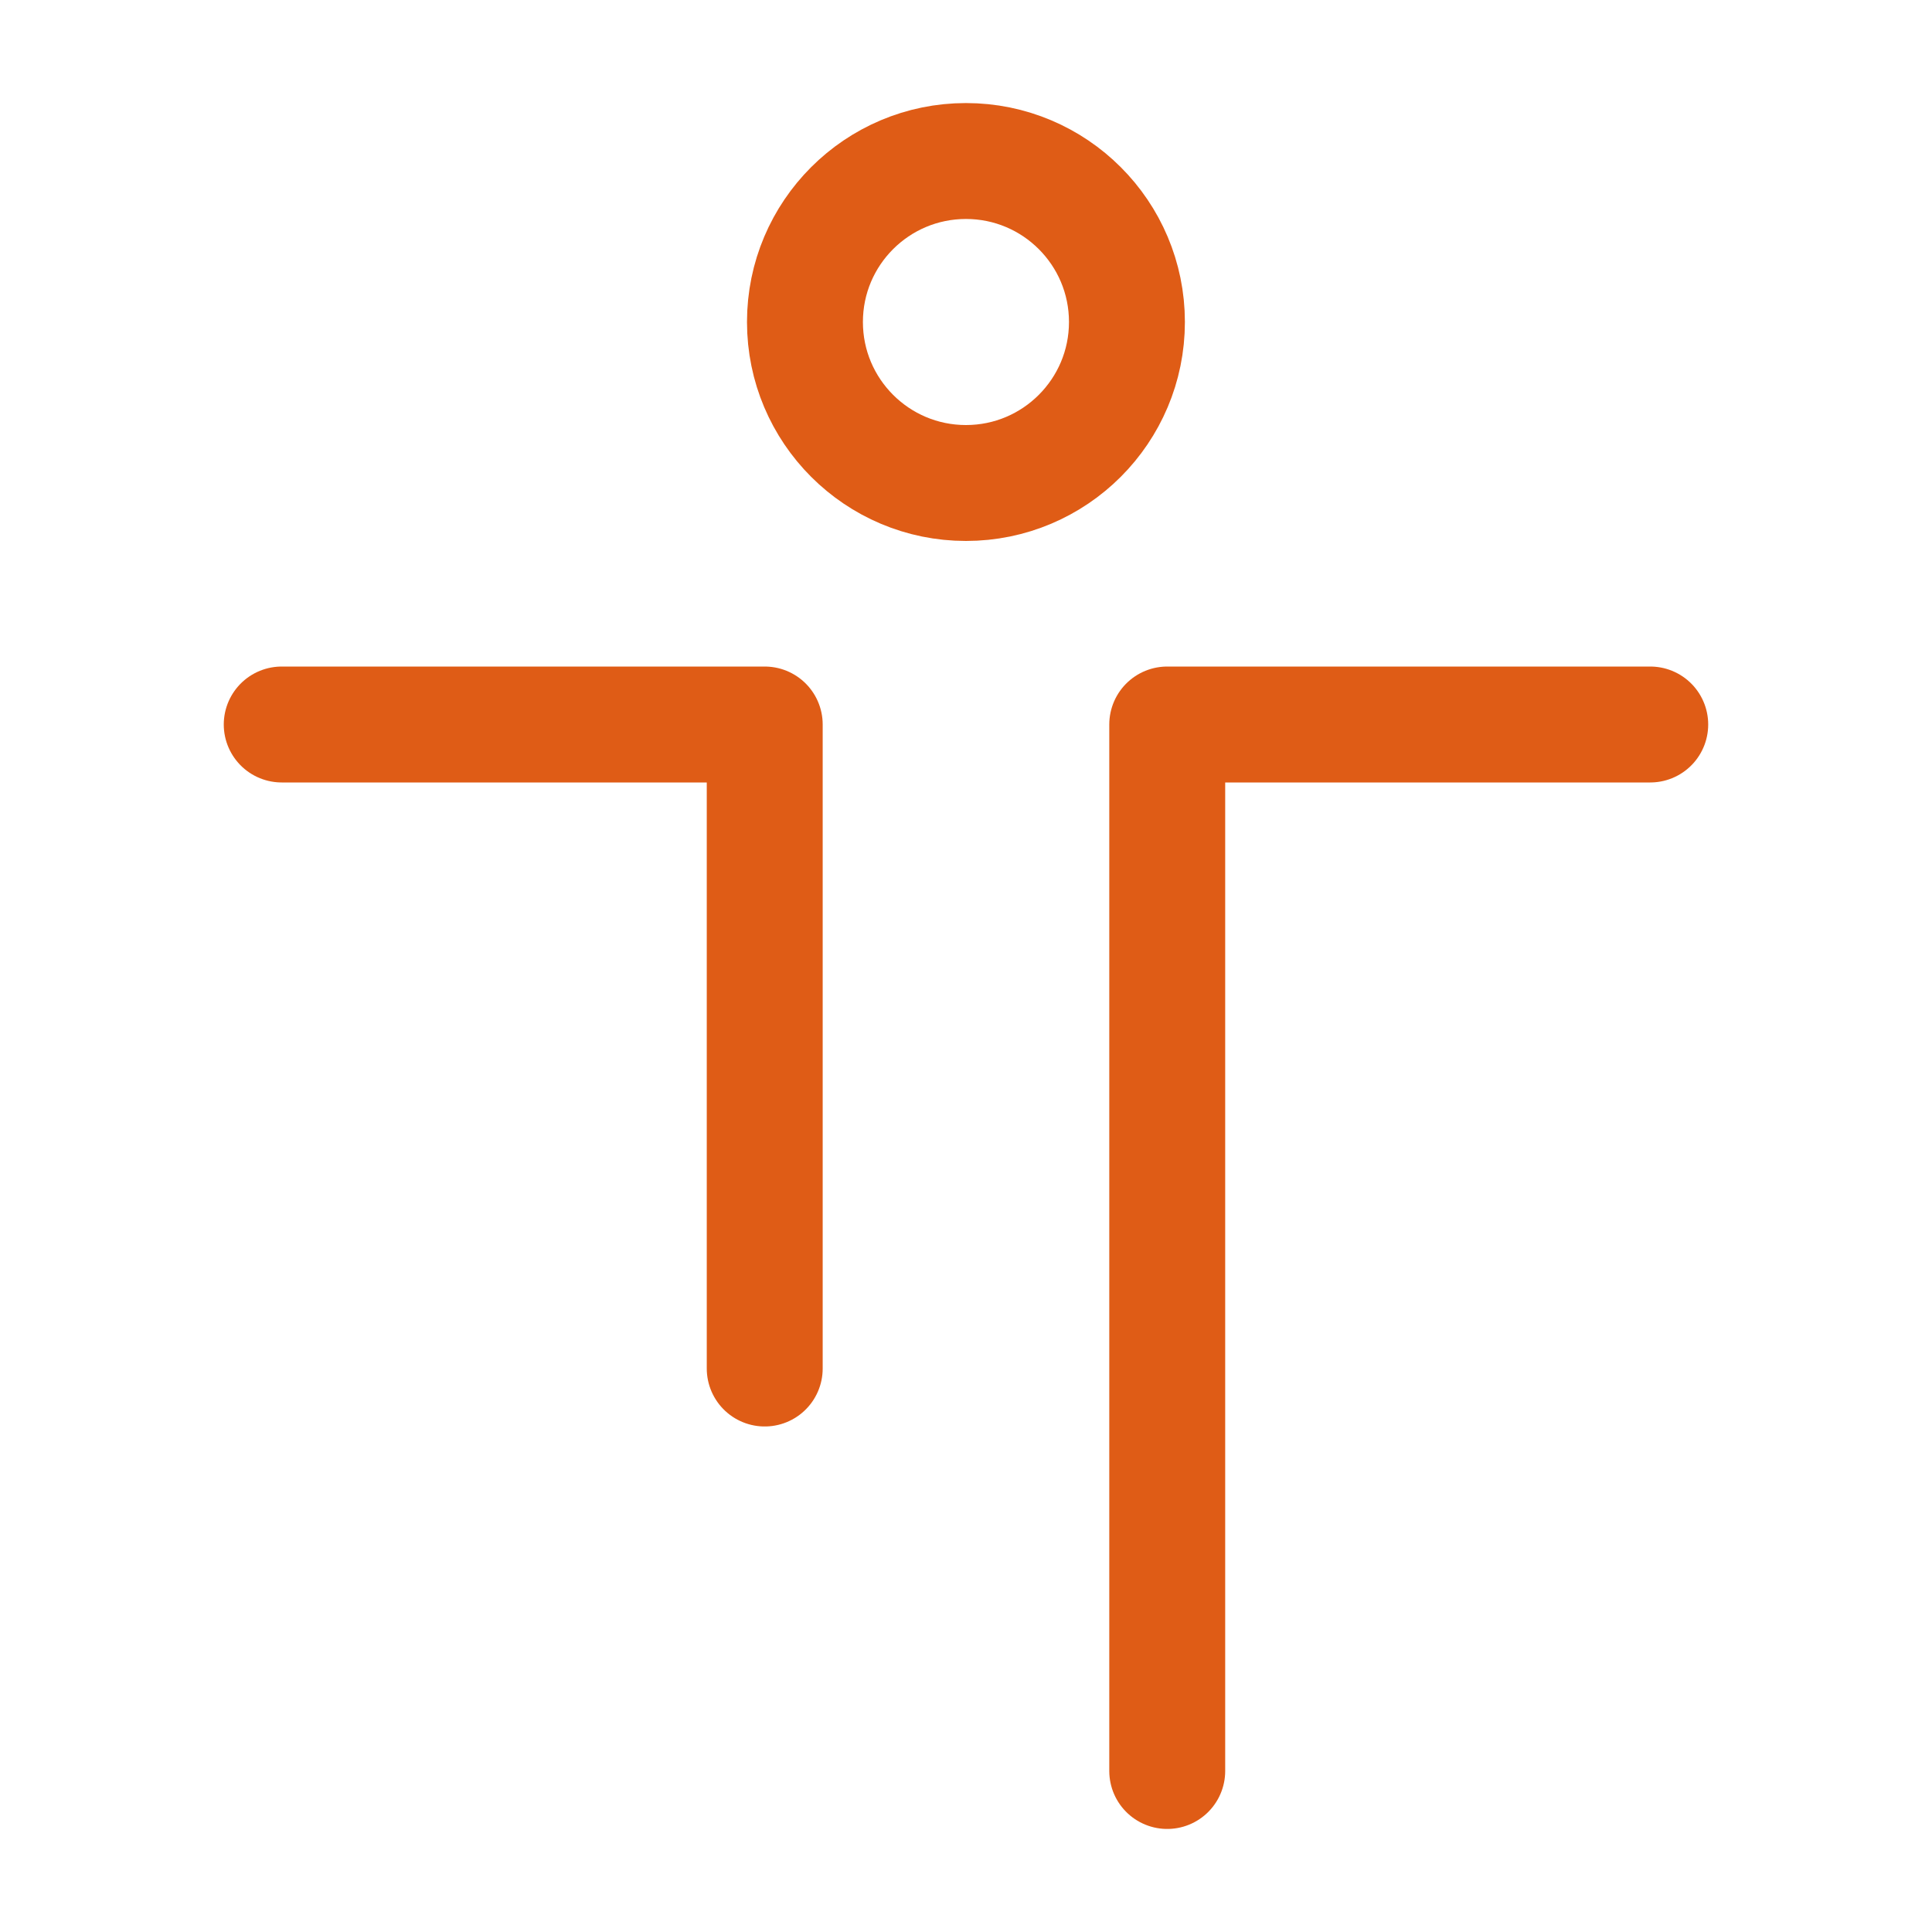
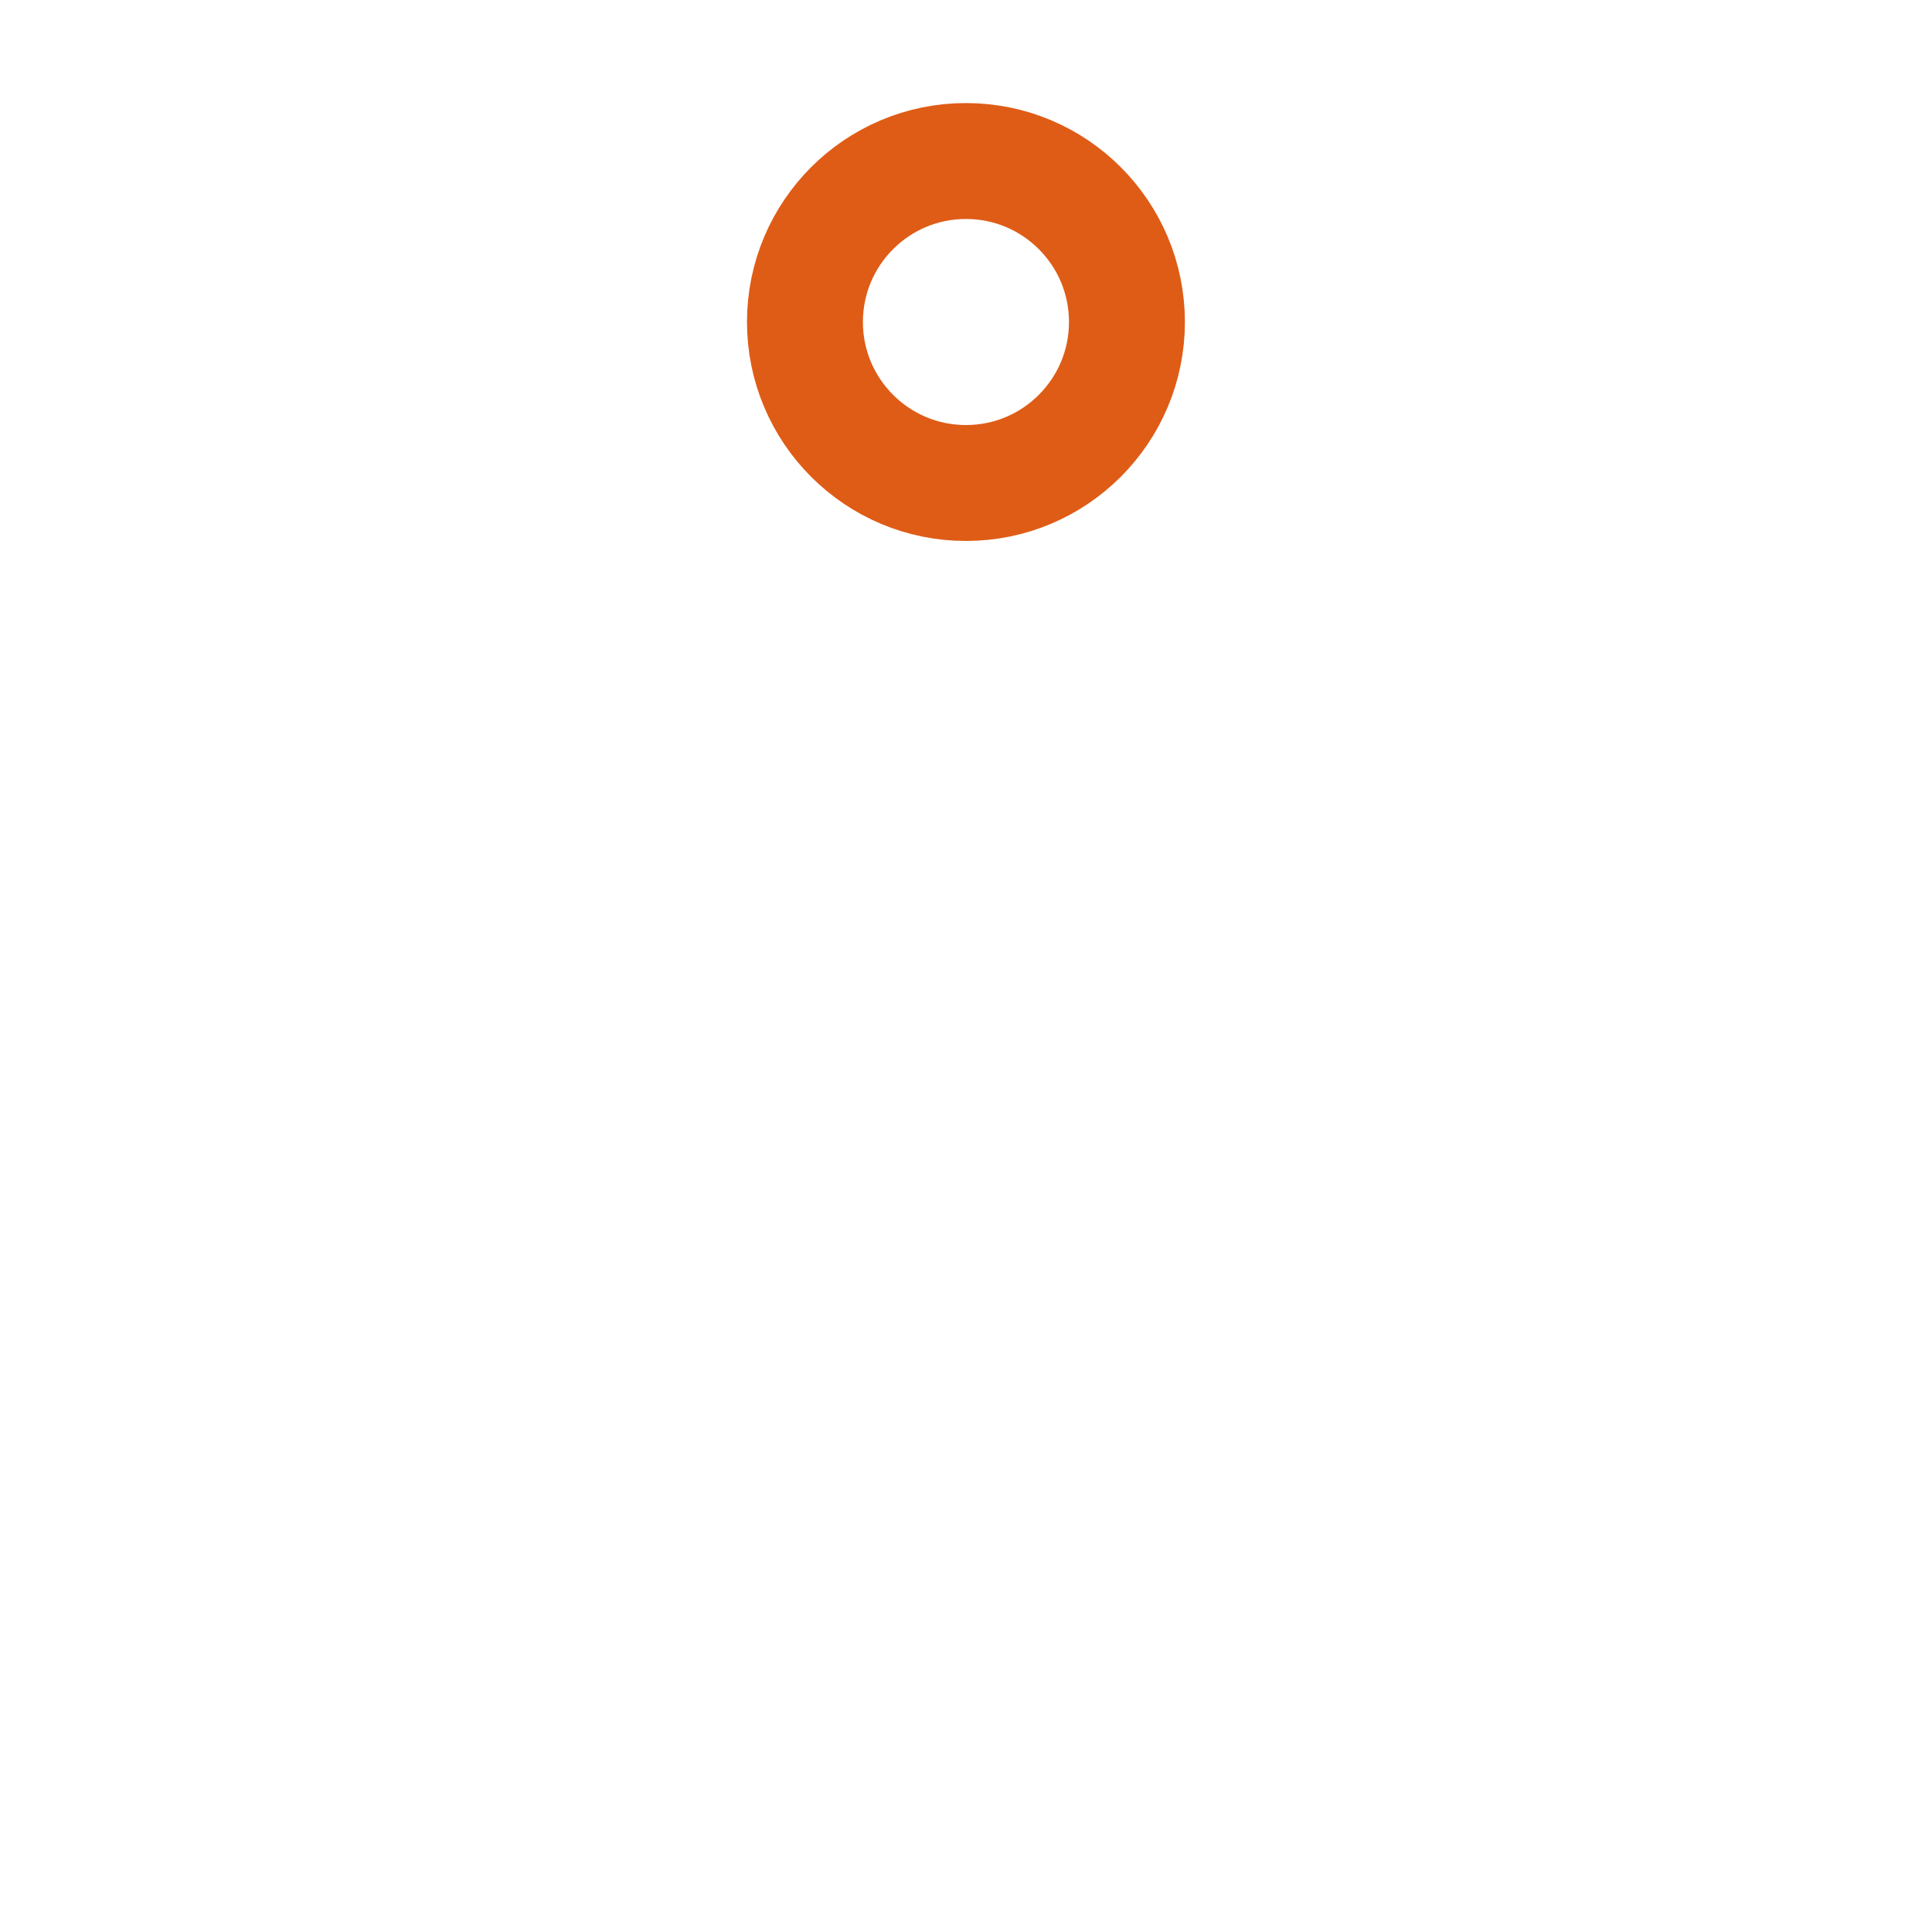
<svg xmlns="http://www.w3.org/2000/svg" width="50" height="50" viewBox="0 0 50 50" fill="none">
  <path d="M24.999 12.5C27.3 12.5 29.165 10.634 29.165 8.333C29.165 6.032 27.3 4.167 24.999 4.167C22.698 4.167 20.832 6.032 20.832 8.333C20.832 10.634 22.698 12.5 24.999 12.5Z" stroke="#DF5C16" stroke-width="3" />
-   <path d="M7.291 18.75H19.791V35.417M42.708 18.75H30.208V45.833" stroke="#DF5C16" stroke-width="3" stroke-linecap="round" stroke-linejoin="round" />
</svg>